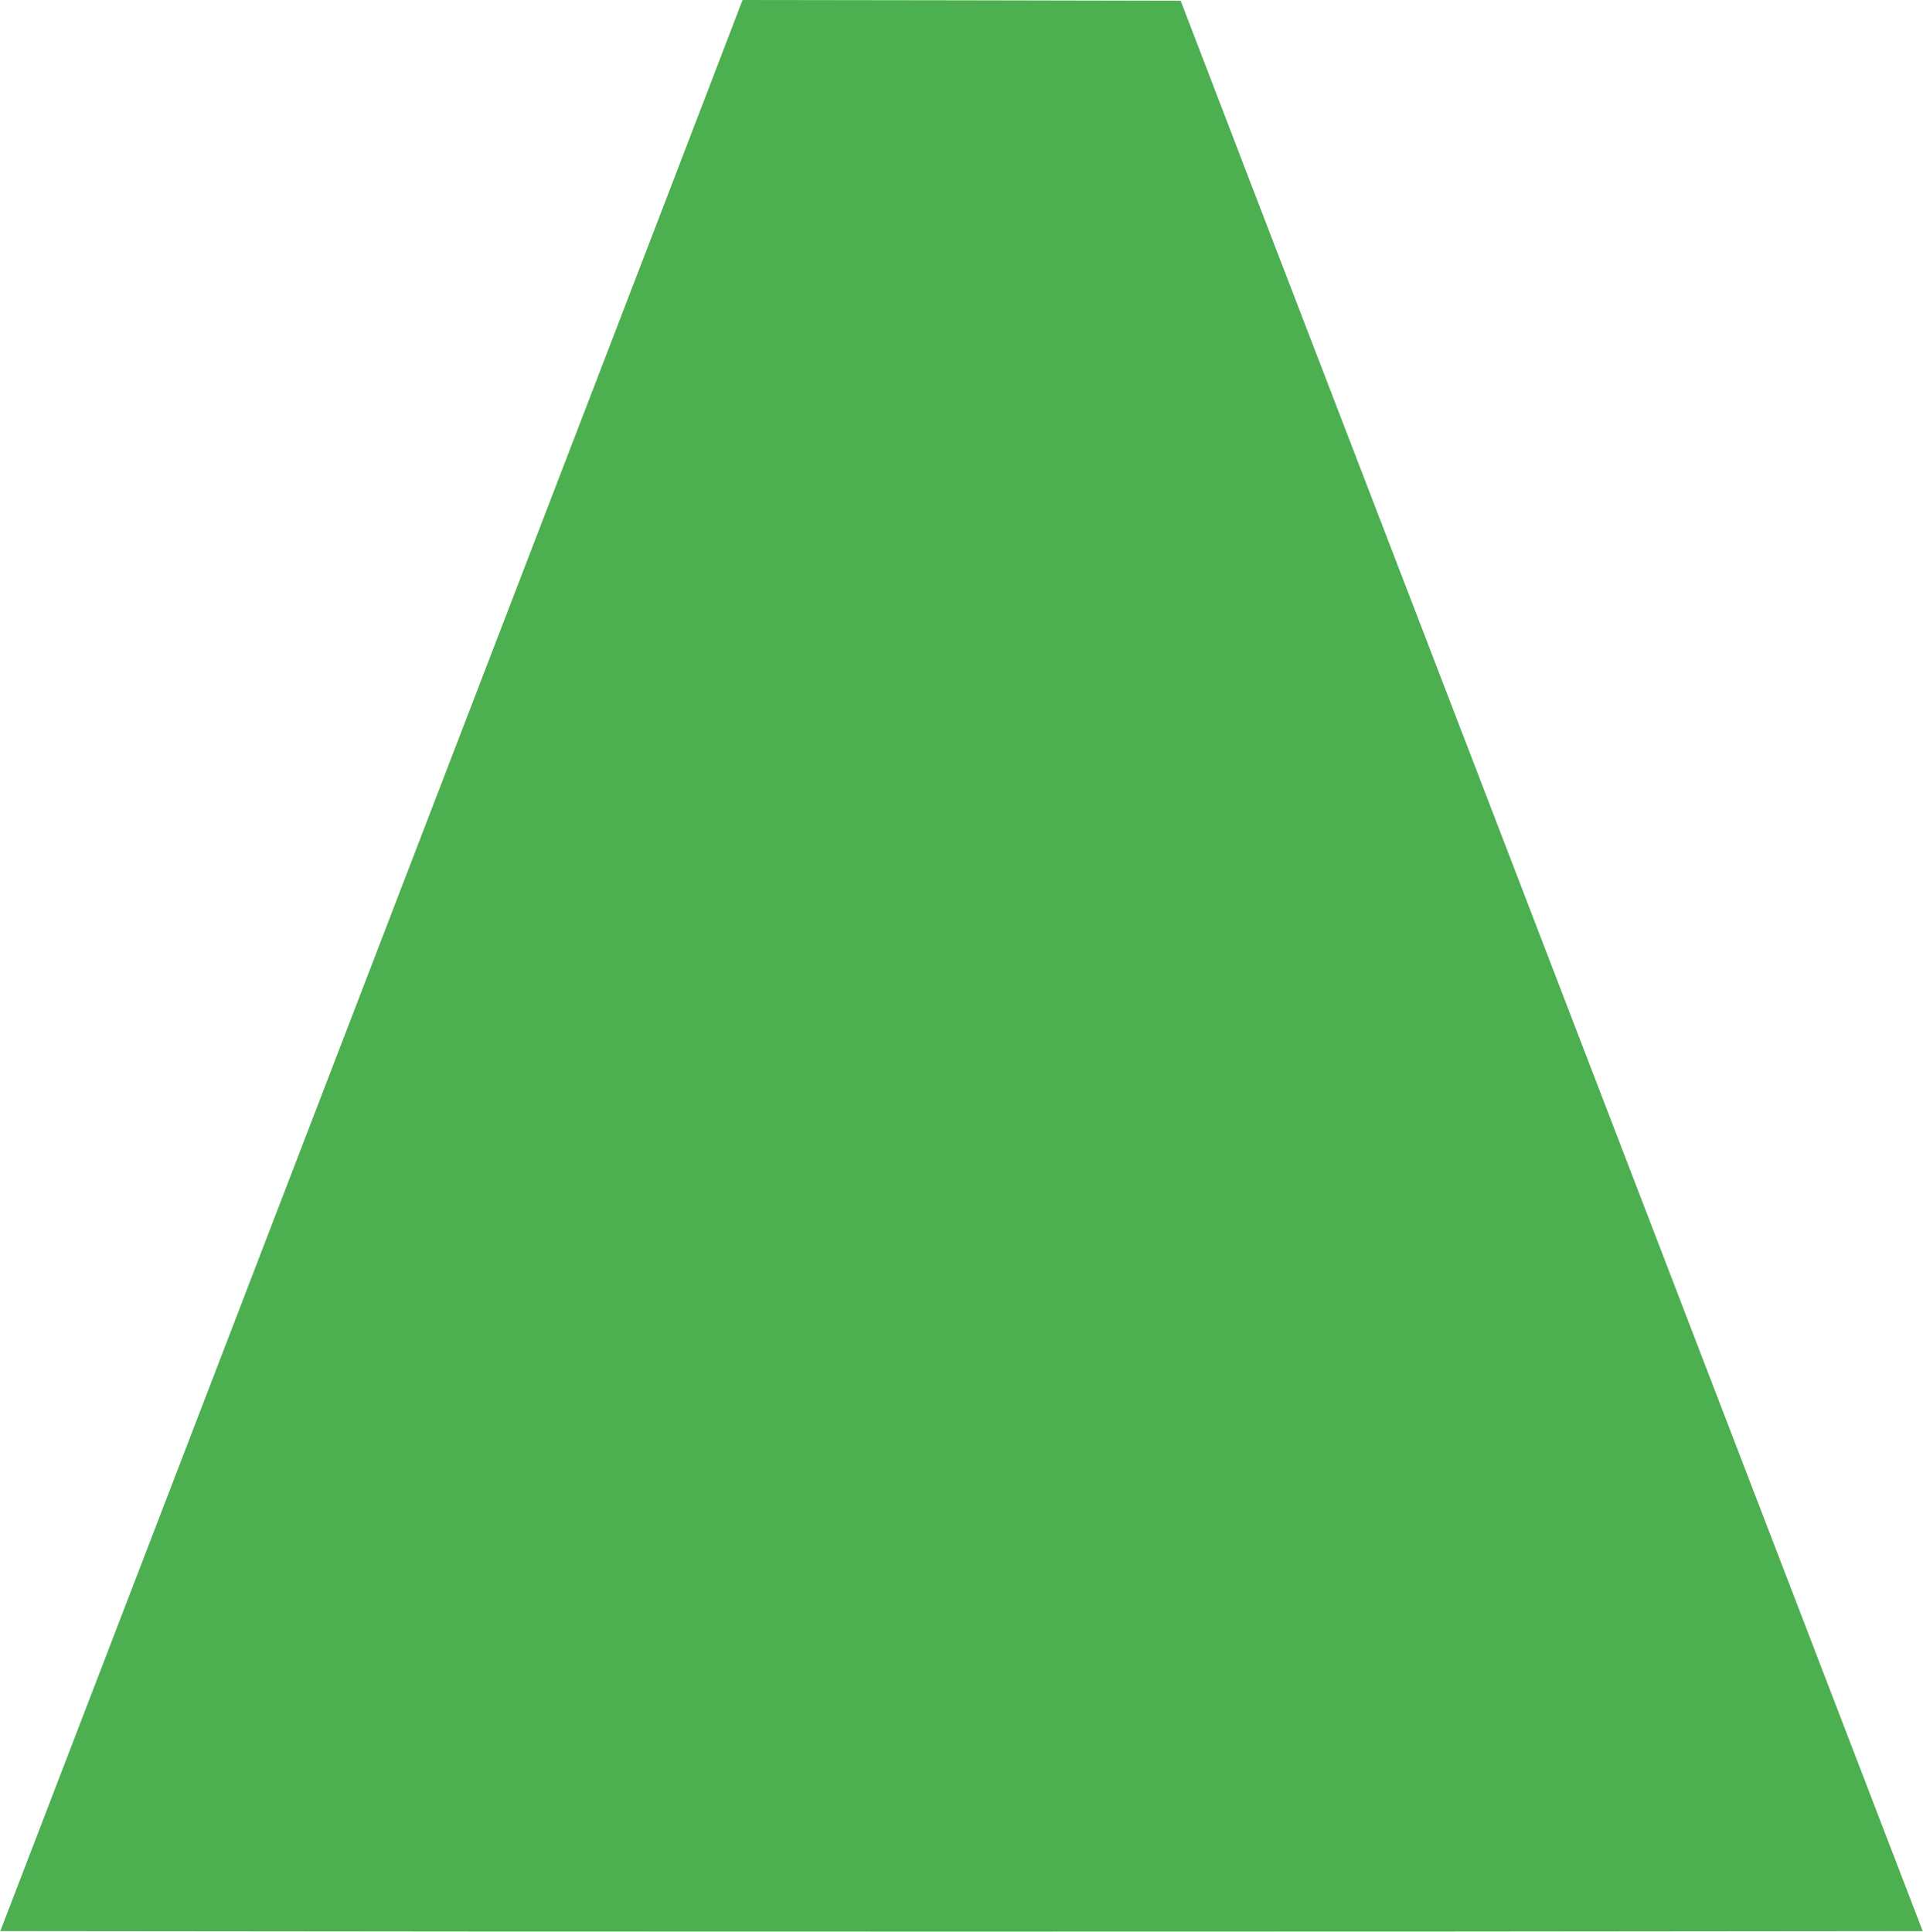
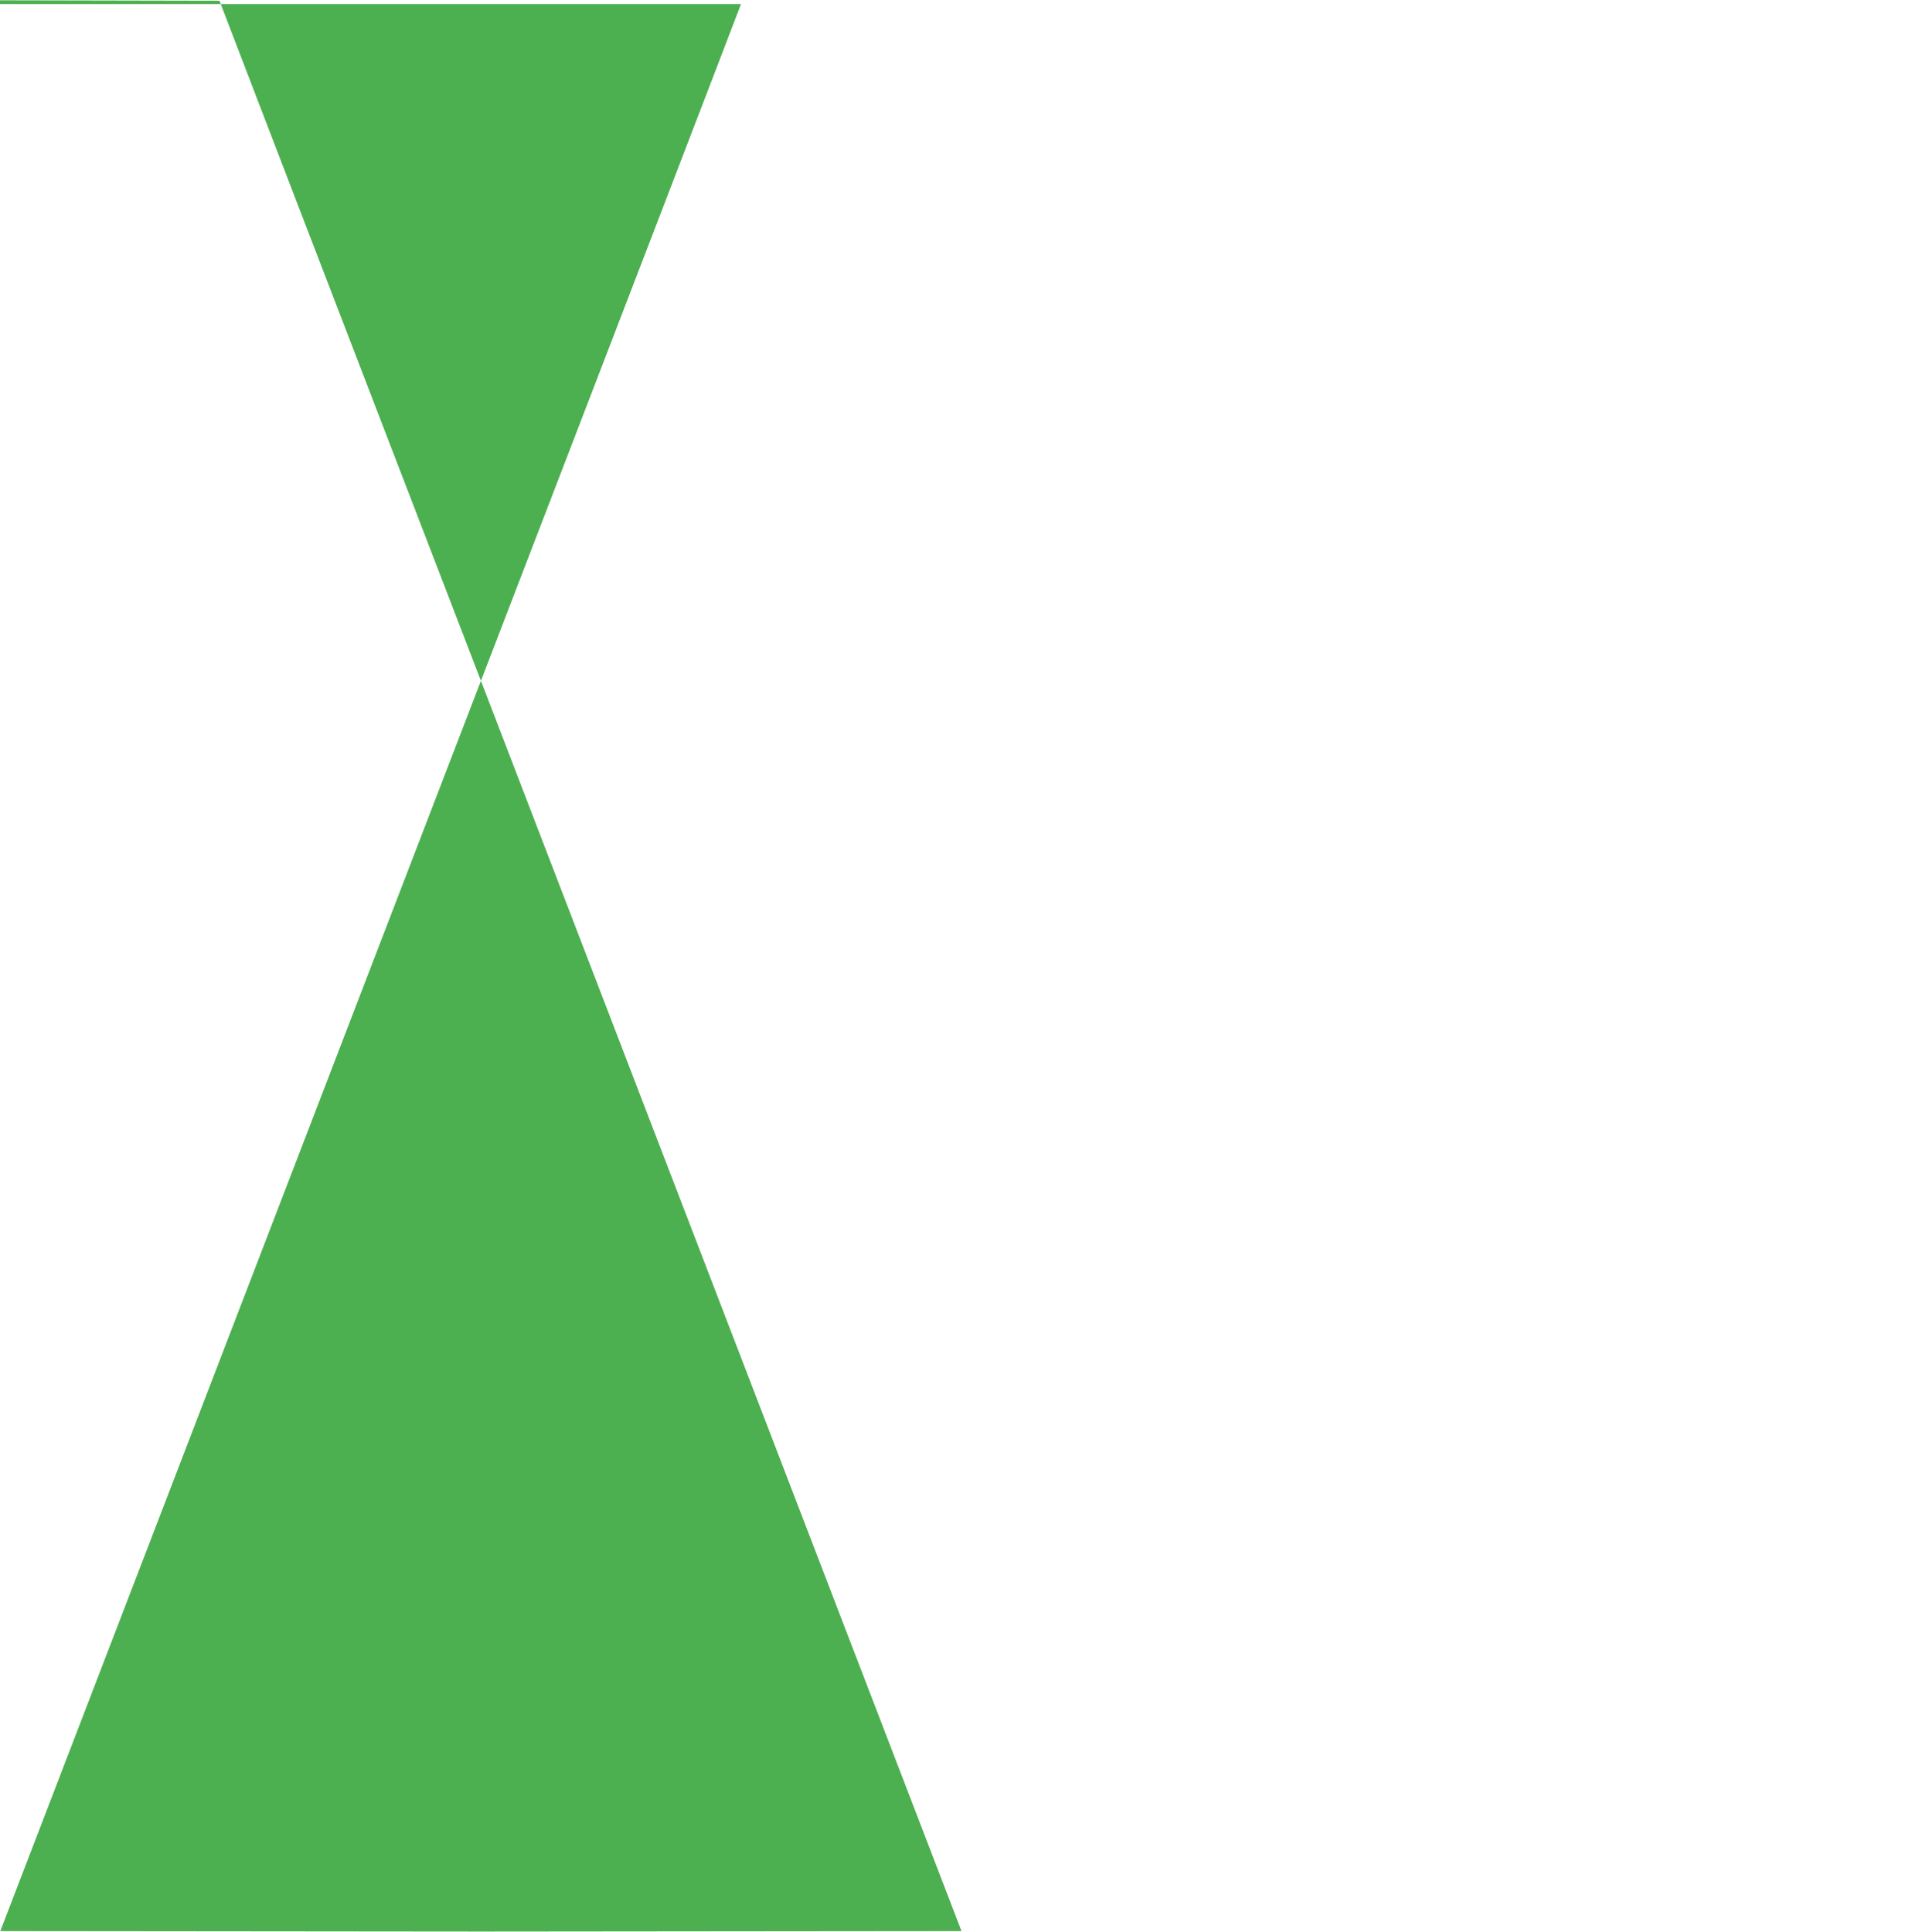
<svg xmlns="http://www.w3.org/2000/svg" version="1.0" width="1274pt" height="1280pt" viewBox="0 0 1274 1280" preserveAspectRatio="xMidYMid meet">
  <g transform="translate(0,1280) scale(0.1,-0.1)" fill="#4caf50" stroke="none">
-     <path d="M4909 12773 c-13 -37 -803 -2093 -1634 -4253 -591 -1536 -2460 -6400 -3050 -7935 l-223 -580 3184 -3 c1751 -1 4617 -1 6368 0 l3184 3 -223 580 c-657 1709 -2472 6432 -3040 7910 -360 935 -879 2285 -1154 3000 l-499 1300 -1451 3 -1451 2 -11 -27z" />
+     <path d="M4909 12773 c-13 -37 -803 -2093 -1634 -4253 -591 -1536 -2460 -6400 -3050 -7935 l-223 -580 3184 -3 l3184 3 -223 580 c-657 1709 -2472 6432 -3040 7910 -360 935 -879 2285 -1154 3000 l-499 1300 -1451 3 -1451 2 -11 -27z" />
  </g>
</svg>